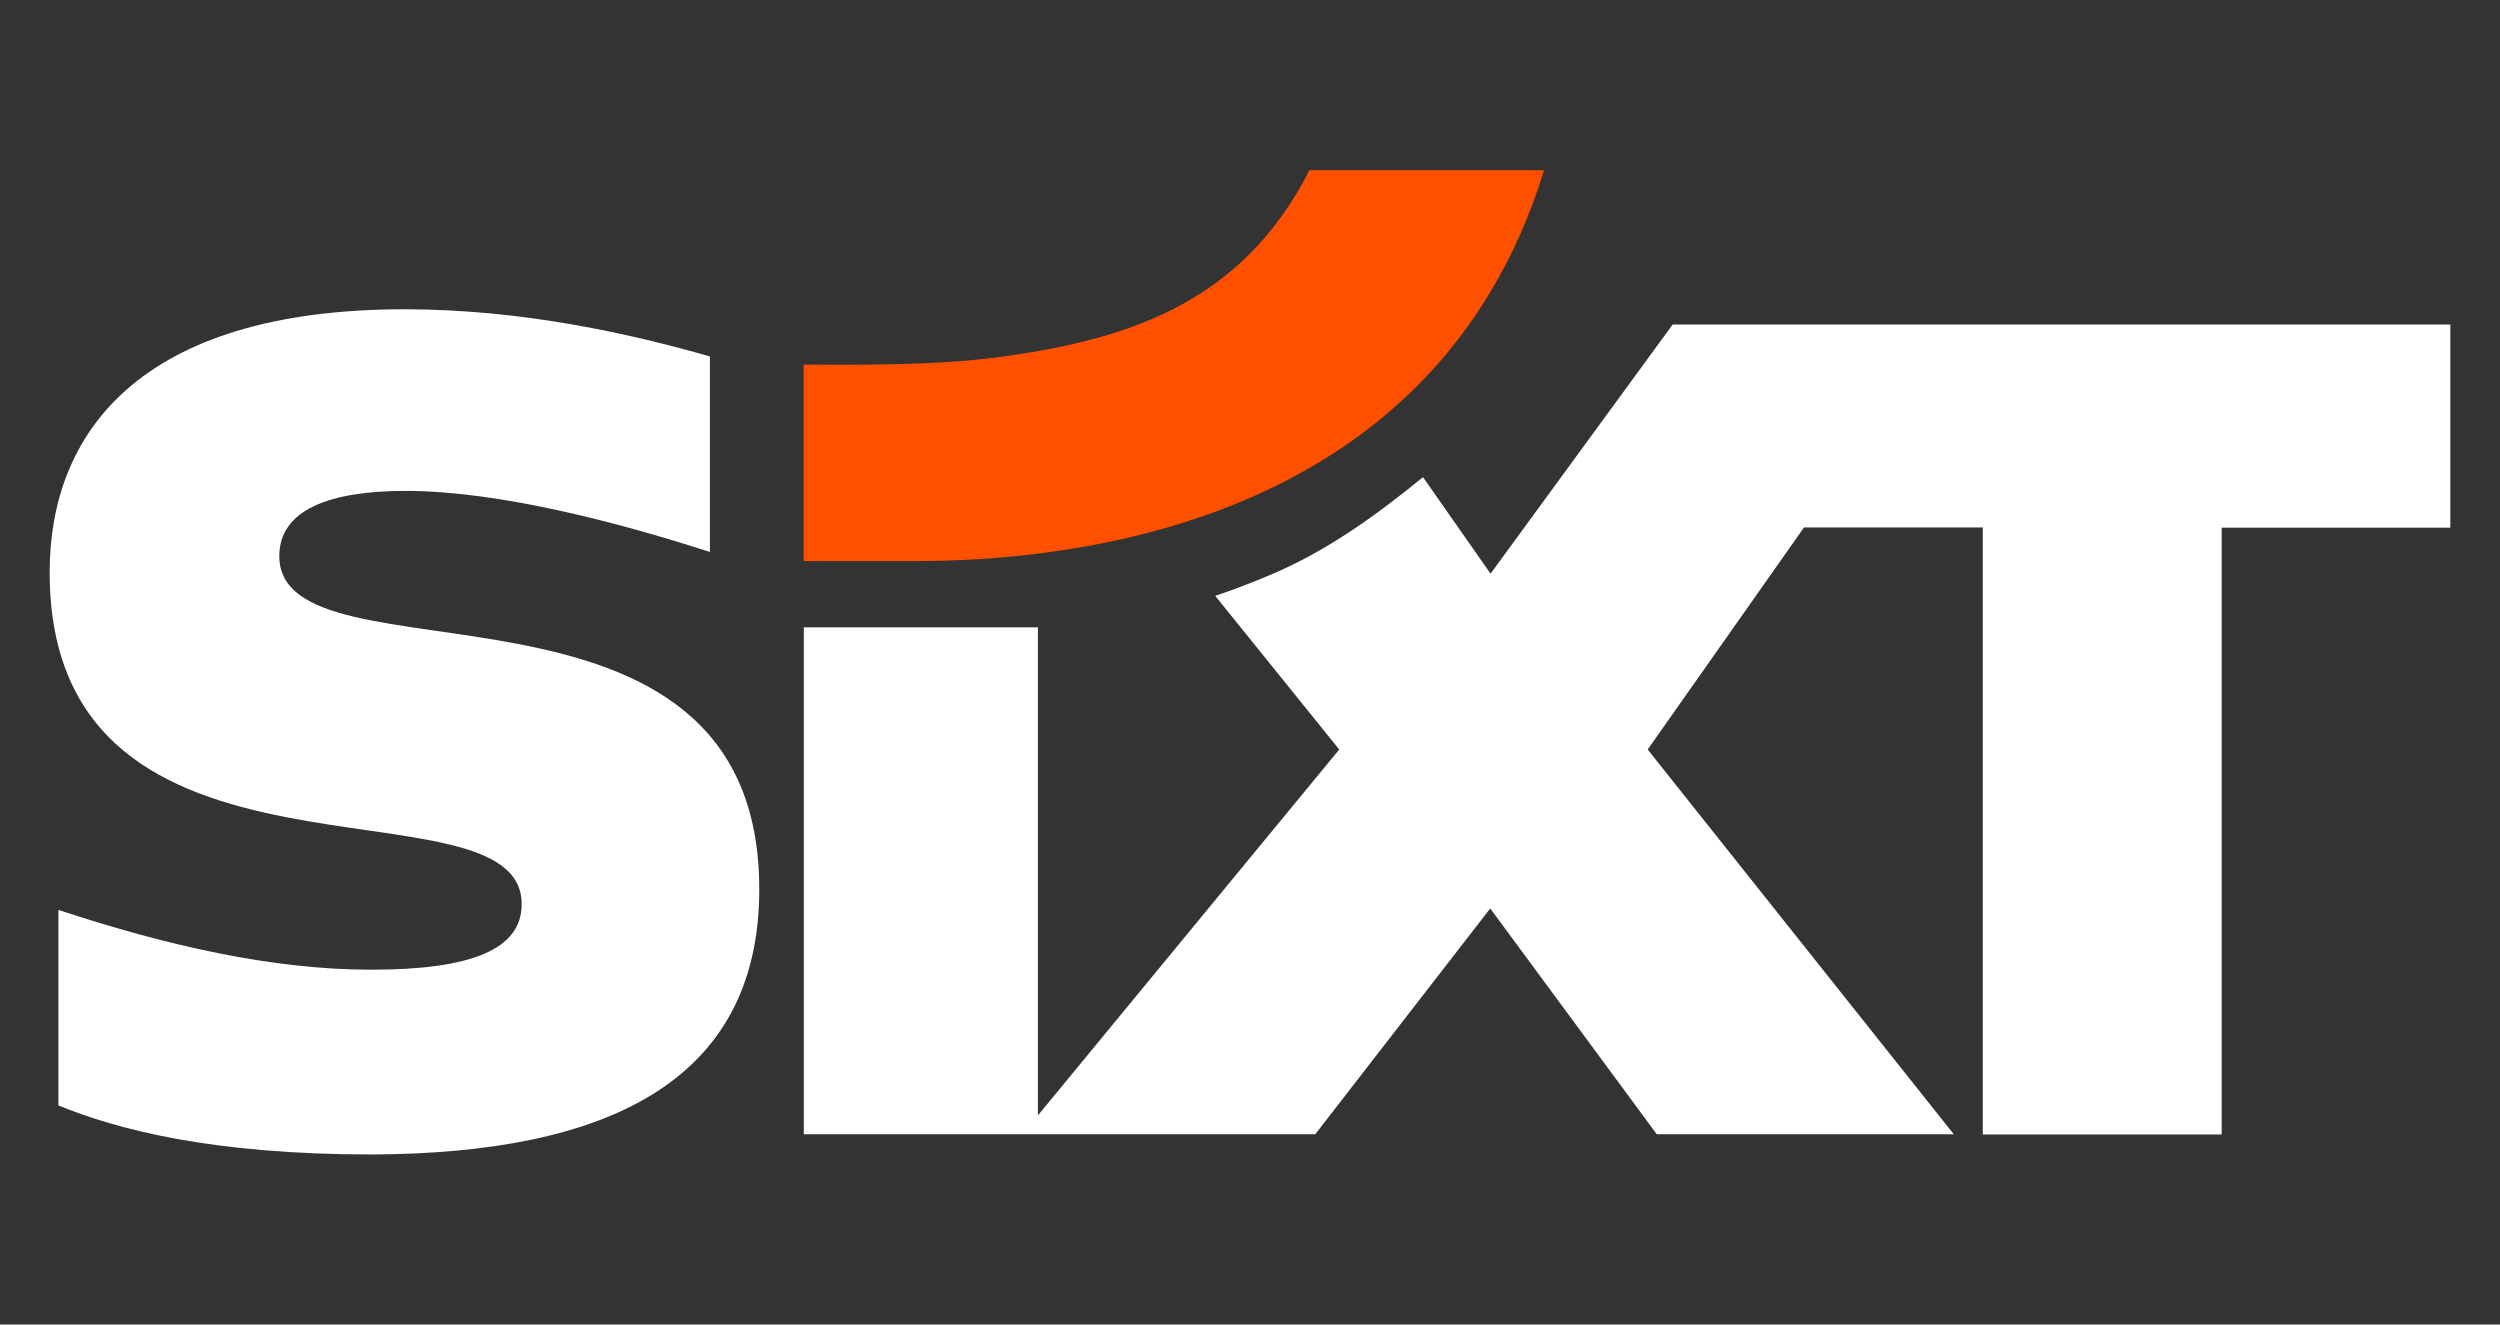
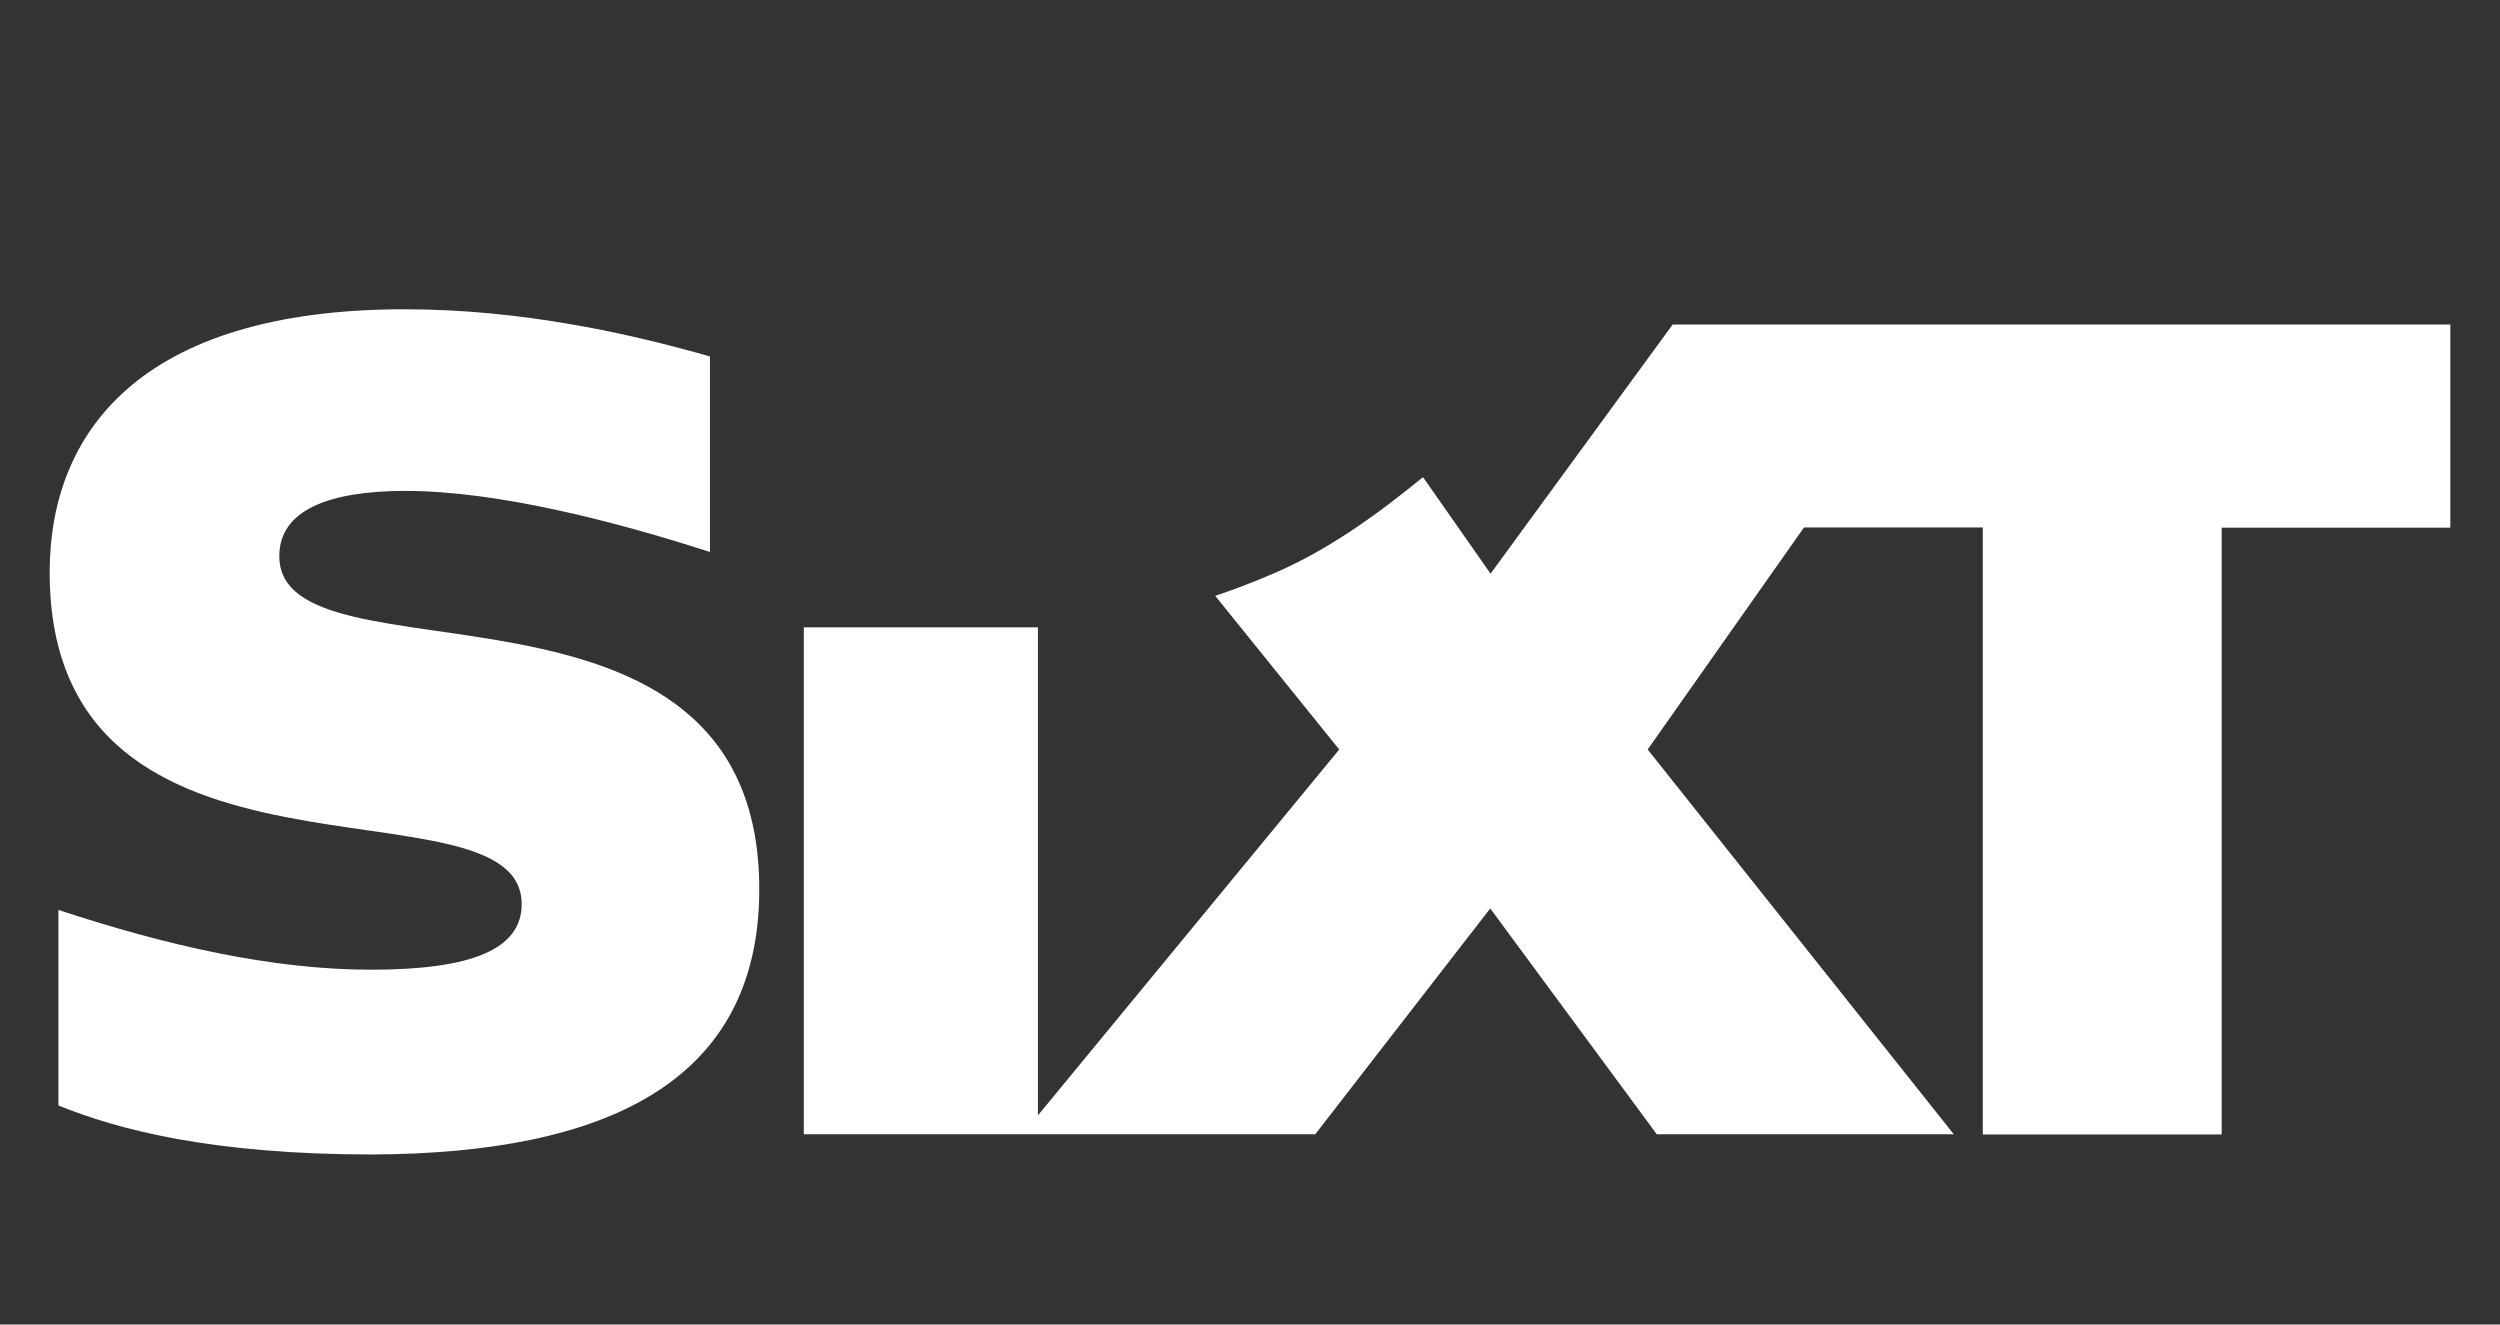
<svg xmlns="http://www.w3.org/2000/svg" id="Capa_1" data-name="Capa 1" viewBox="0 0 151 80">
  <rect x="0" y="0" width="151" height="80" fill="#333333" stroke="none" />
  <defs>
    <style>
      .cls-1 {
        fill: #fff;
      }

      .cls-2 {
        fill: #ff5000;
      }
    </style>
  </defs>
-   <path id="Swoosh" class="cls-2" d="m59.87,21.62c-3.3.43-7.74.43-11.33.4v11.87h6.71c9.17,0,31.37-1.98,38.01-23.61h-14.17c-4.18,8.23-11.31,10.33-19.22,11.35" />
  <path id="Sixt" class="cls-1" d="m148,19.61v12.26h-13.81v36.65h-14.43V31.86h-10.8l-9.44,13.41,18.49,23.24h-17.94l-10.06-13.64-10.57,13.64h-30.89s0-30.62,0-30.62h14.14v29.48l18.2-22.1-7.49-9.28c1.11-.37,2.33-.84,3.38-1.29,3.44-1.45,6.46-3.67,9.17-5.88l4.08,5.83,11-15.05h47ZM22.48,69.73c14.15-.06,23.38-4.39,23.38-16.02,0-20.82-28.99-11.94-28.99-20.12,0-2.81,3.06-3.94,7.62-3.94,5.59,0,12.8,1.88,18.39,3.69v-11.81c-4.64-1.33-11.26-2.85-18.43-2.85-16.16,0-21.43,7.6-21.45,15.83-.05,20.88,28.51,11.99,28.51,20.1,0,2.73-3.03,3.96-9.09,3.96-5.96,0-12.34-1.45-18.89-3.61v11.81c3.59,1.46,9.27,2.96,18.95,2.96" />
</svg>